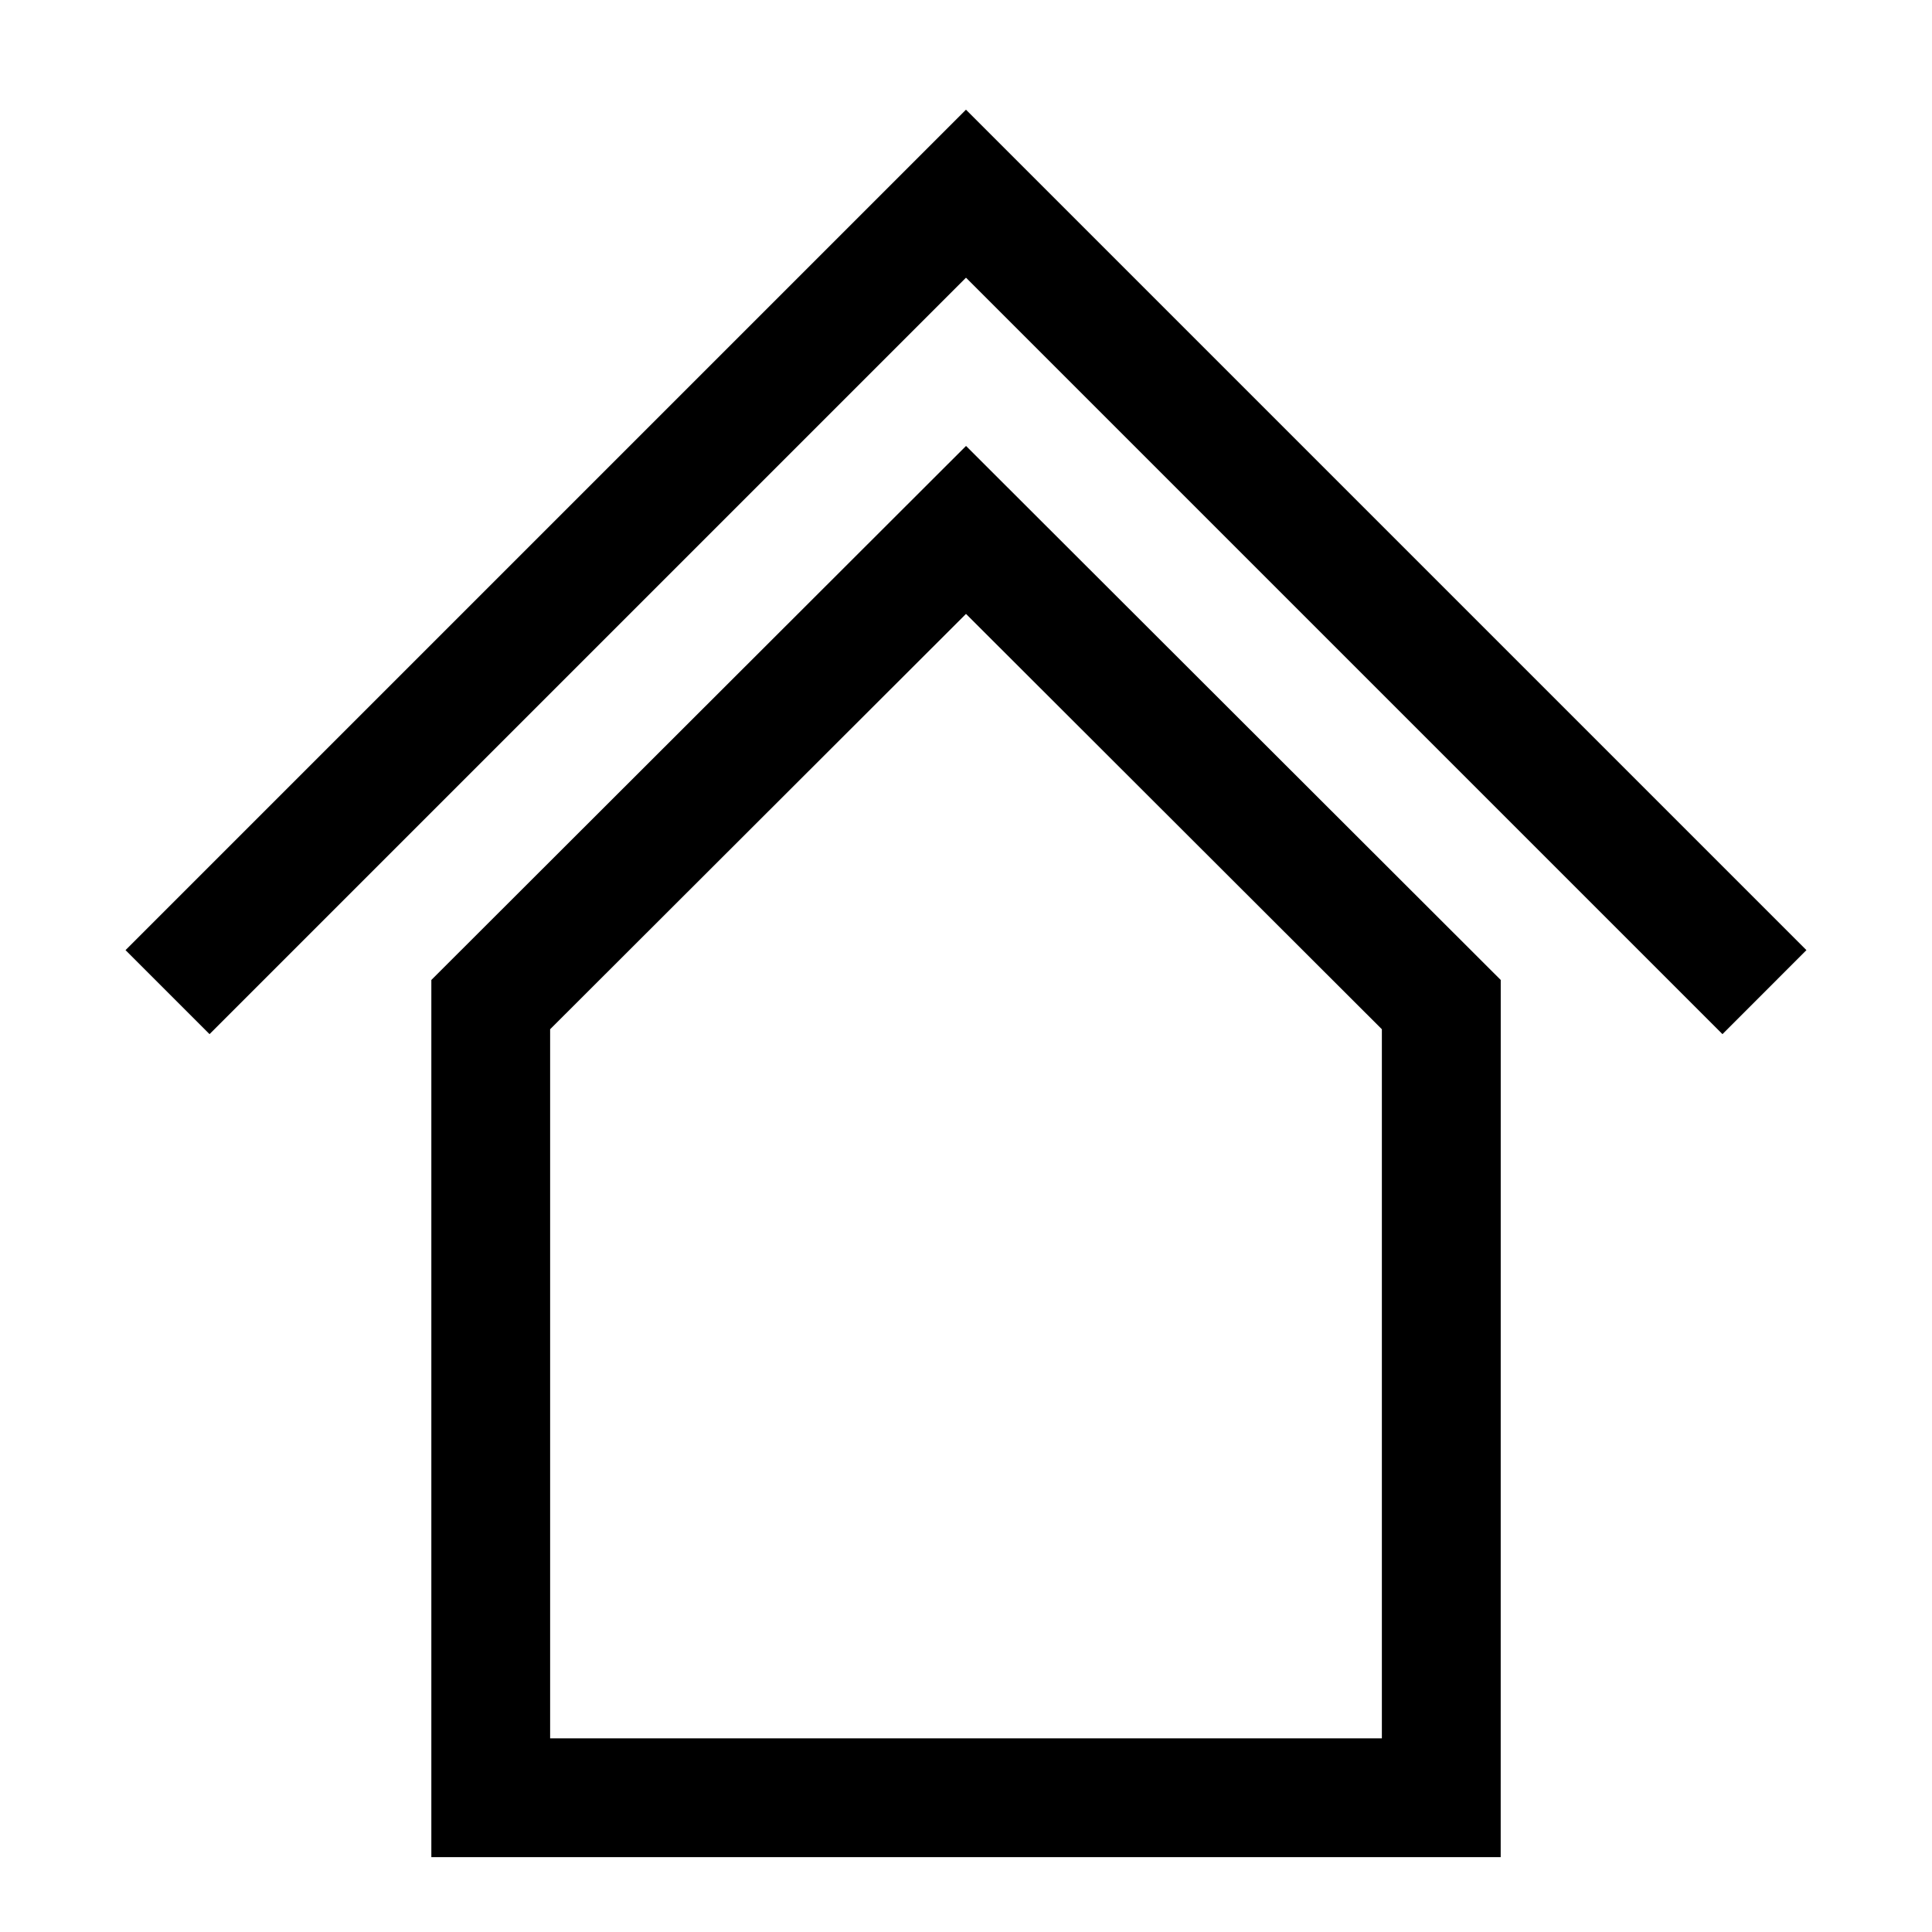
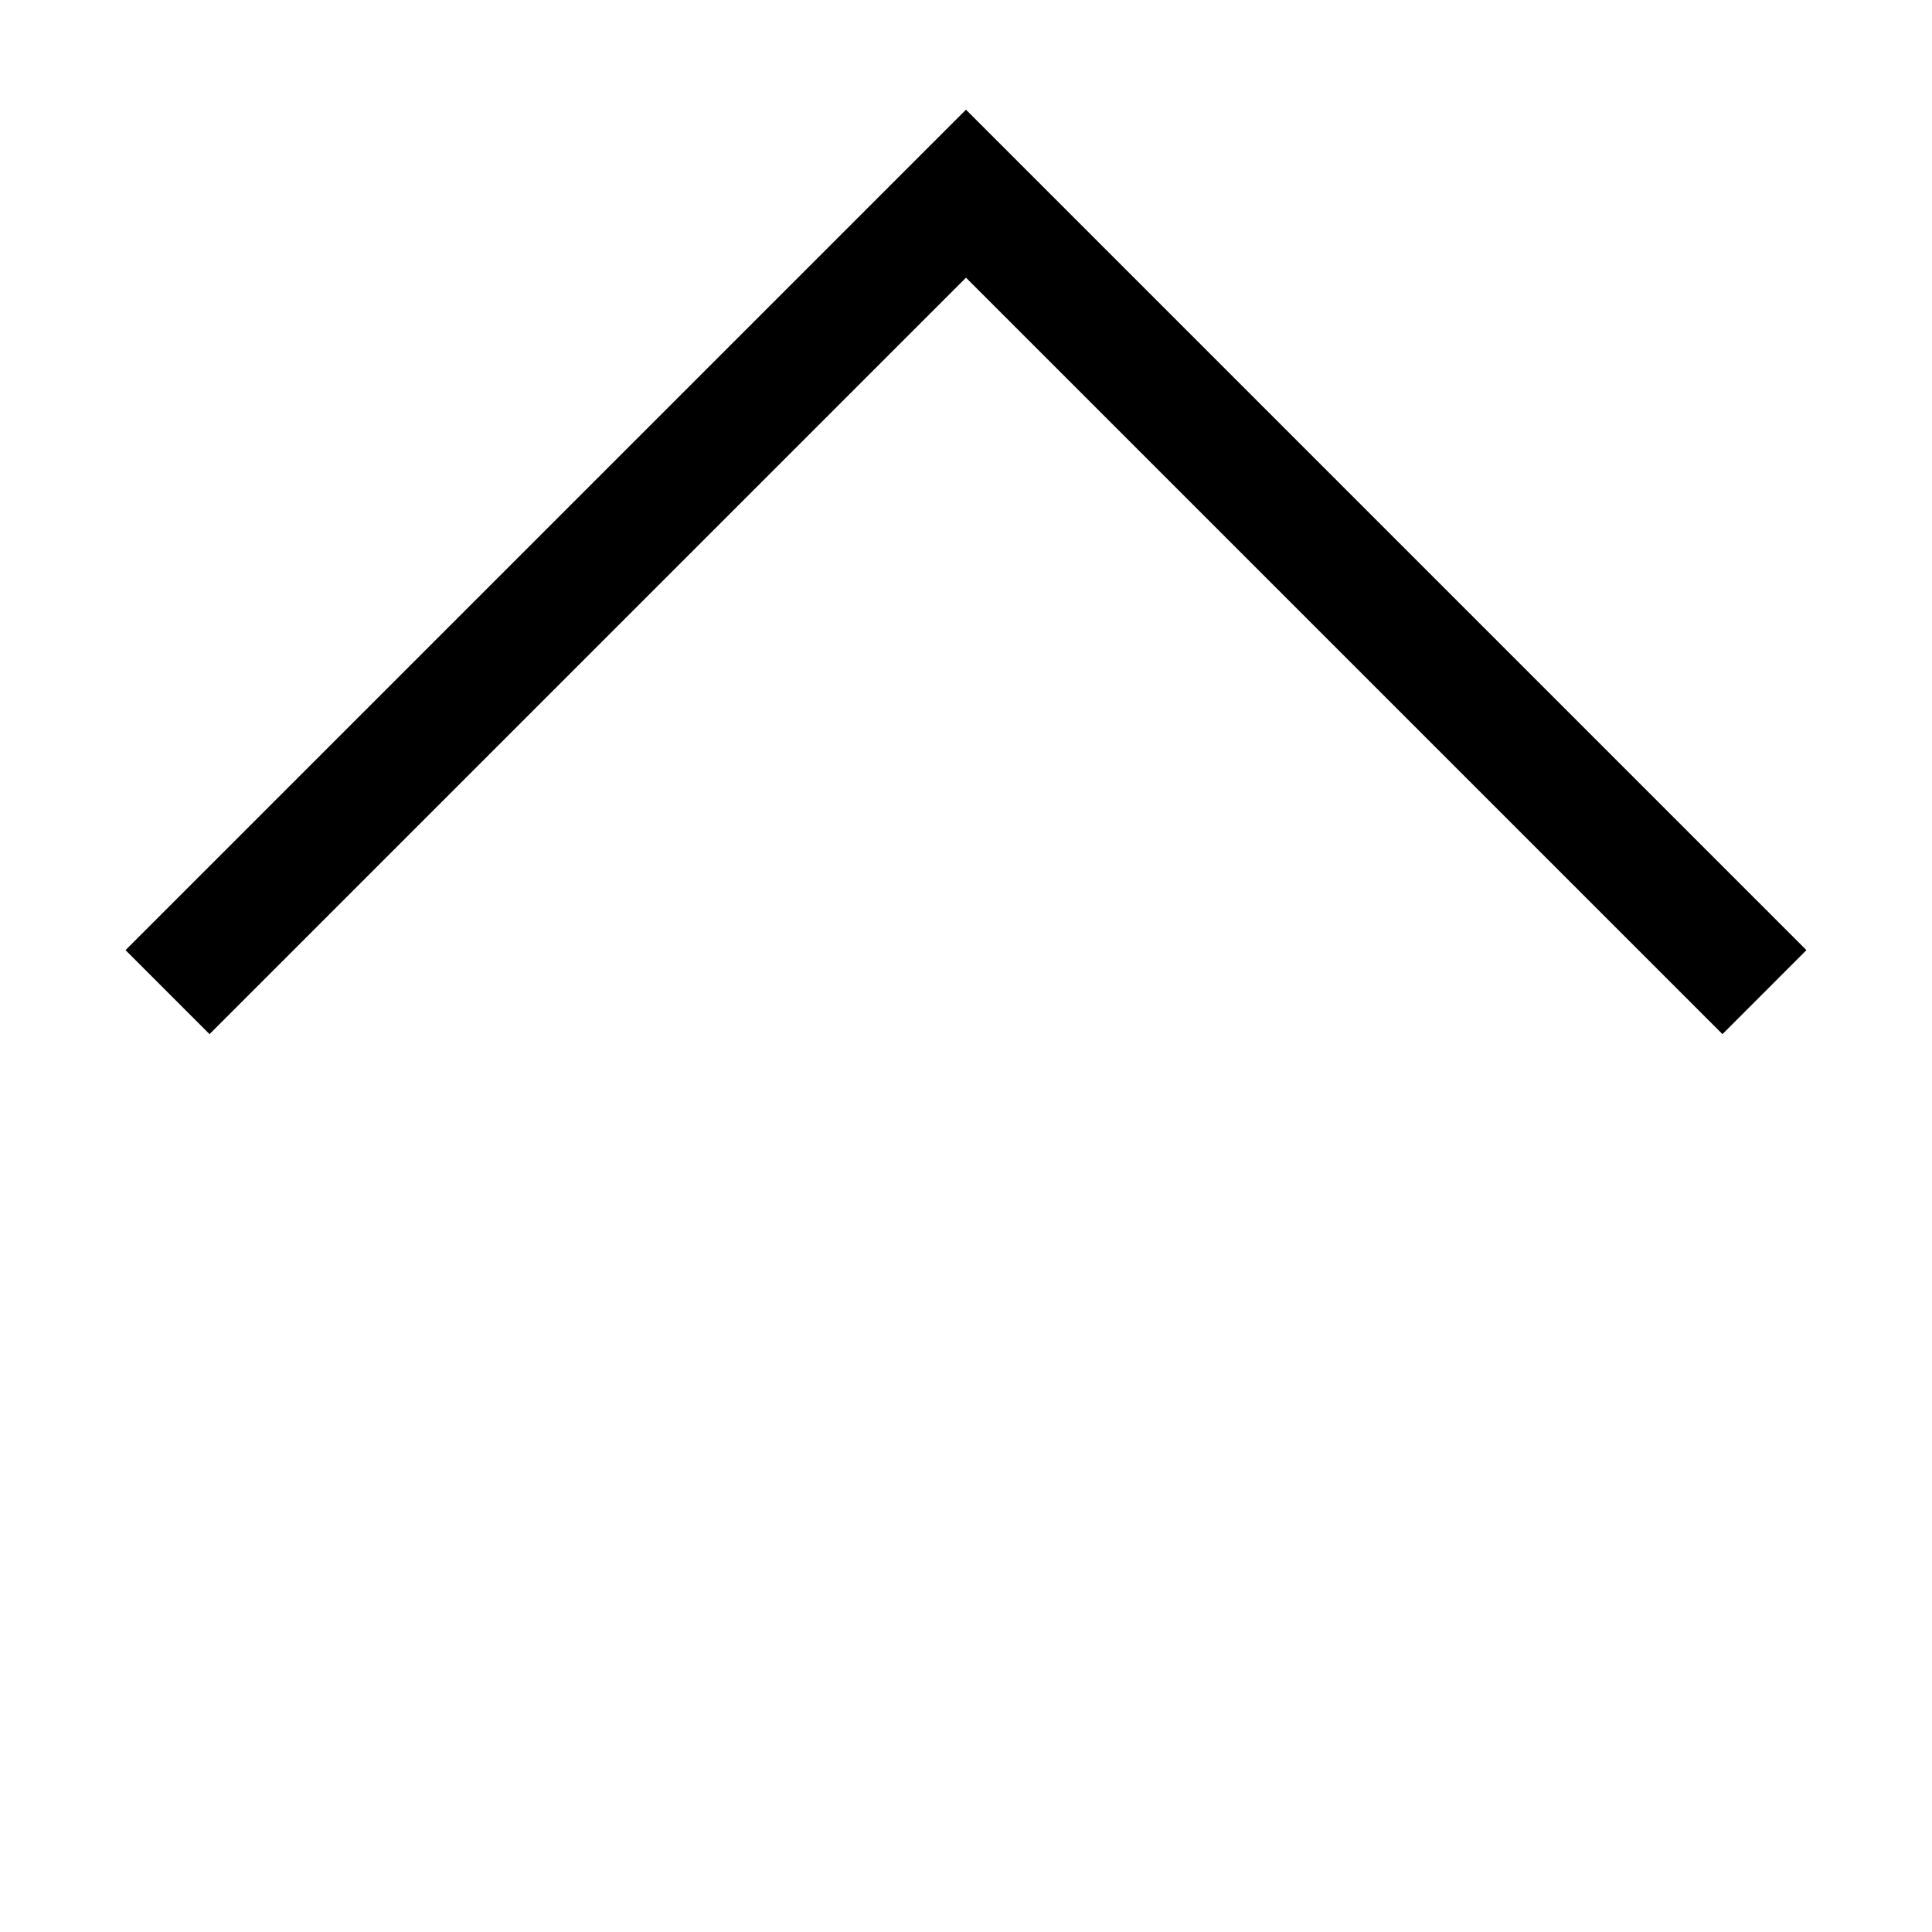
<svg xmlns="http://www.w3.org/2000/svg" fill="#000000" width="800px" height="800px" version="1.1" viewBox="144 144 512 512">
  <g>
-     <path d="m541.7 636.16h-283.39v-232.46l141.7-141.52 141.7 141.52zm-251.91-31.488h220.42v-187.91l-110.21-110.07-110.21 110.07z" />
    <path d="m600.47 418.06-200.47-200.47-200.47 200.47-22.266-22.266 222.73-222.73 222.73 222.73z" />
  </g>
</svg>